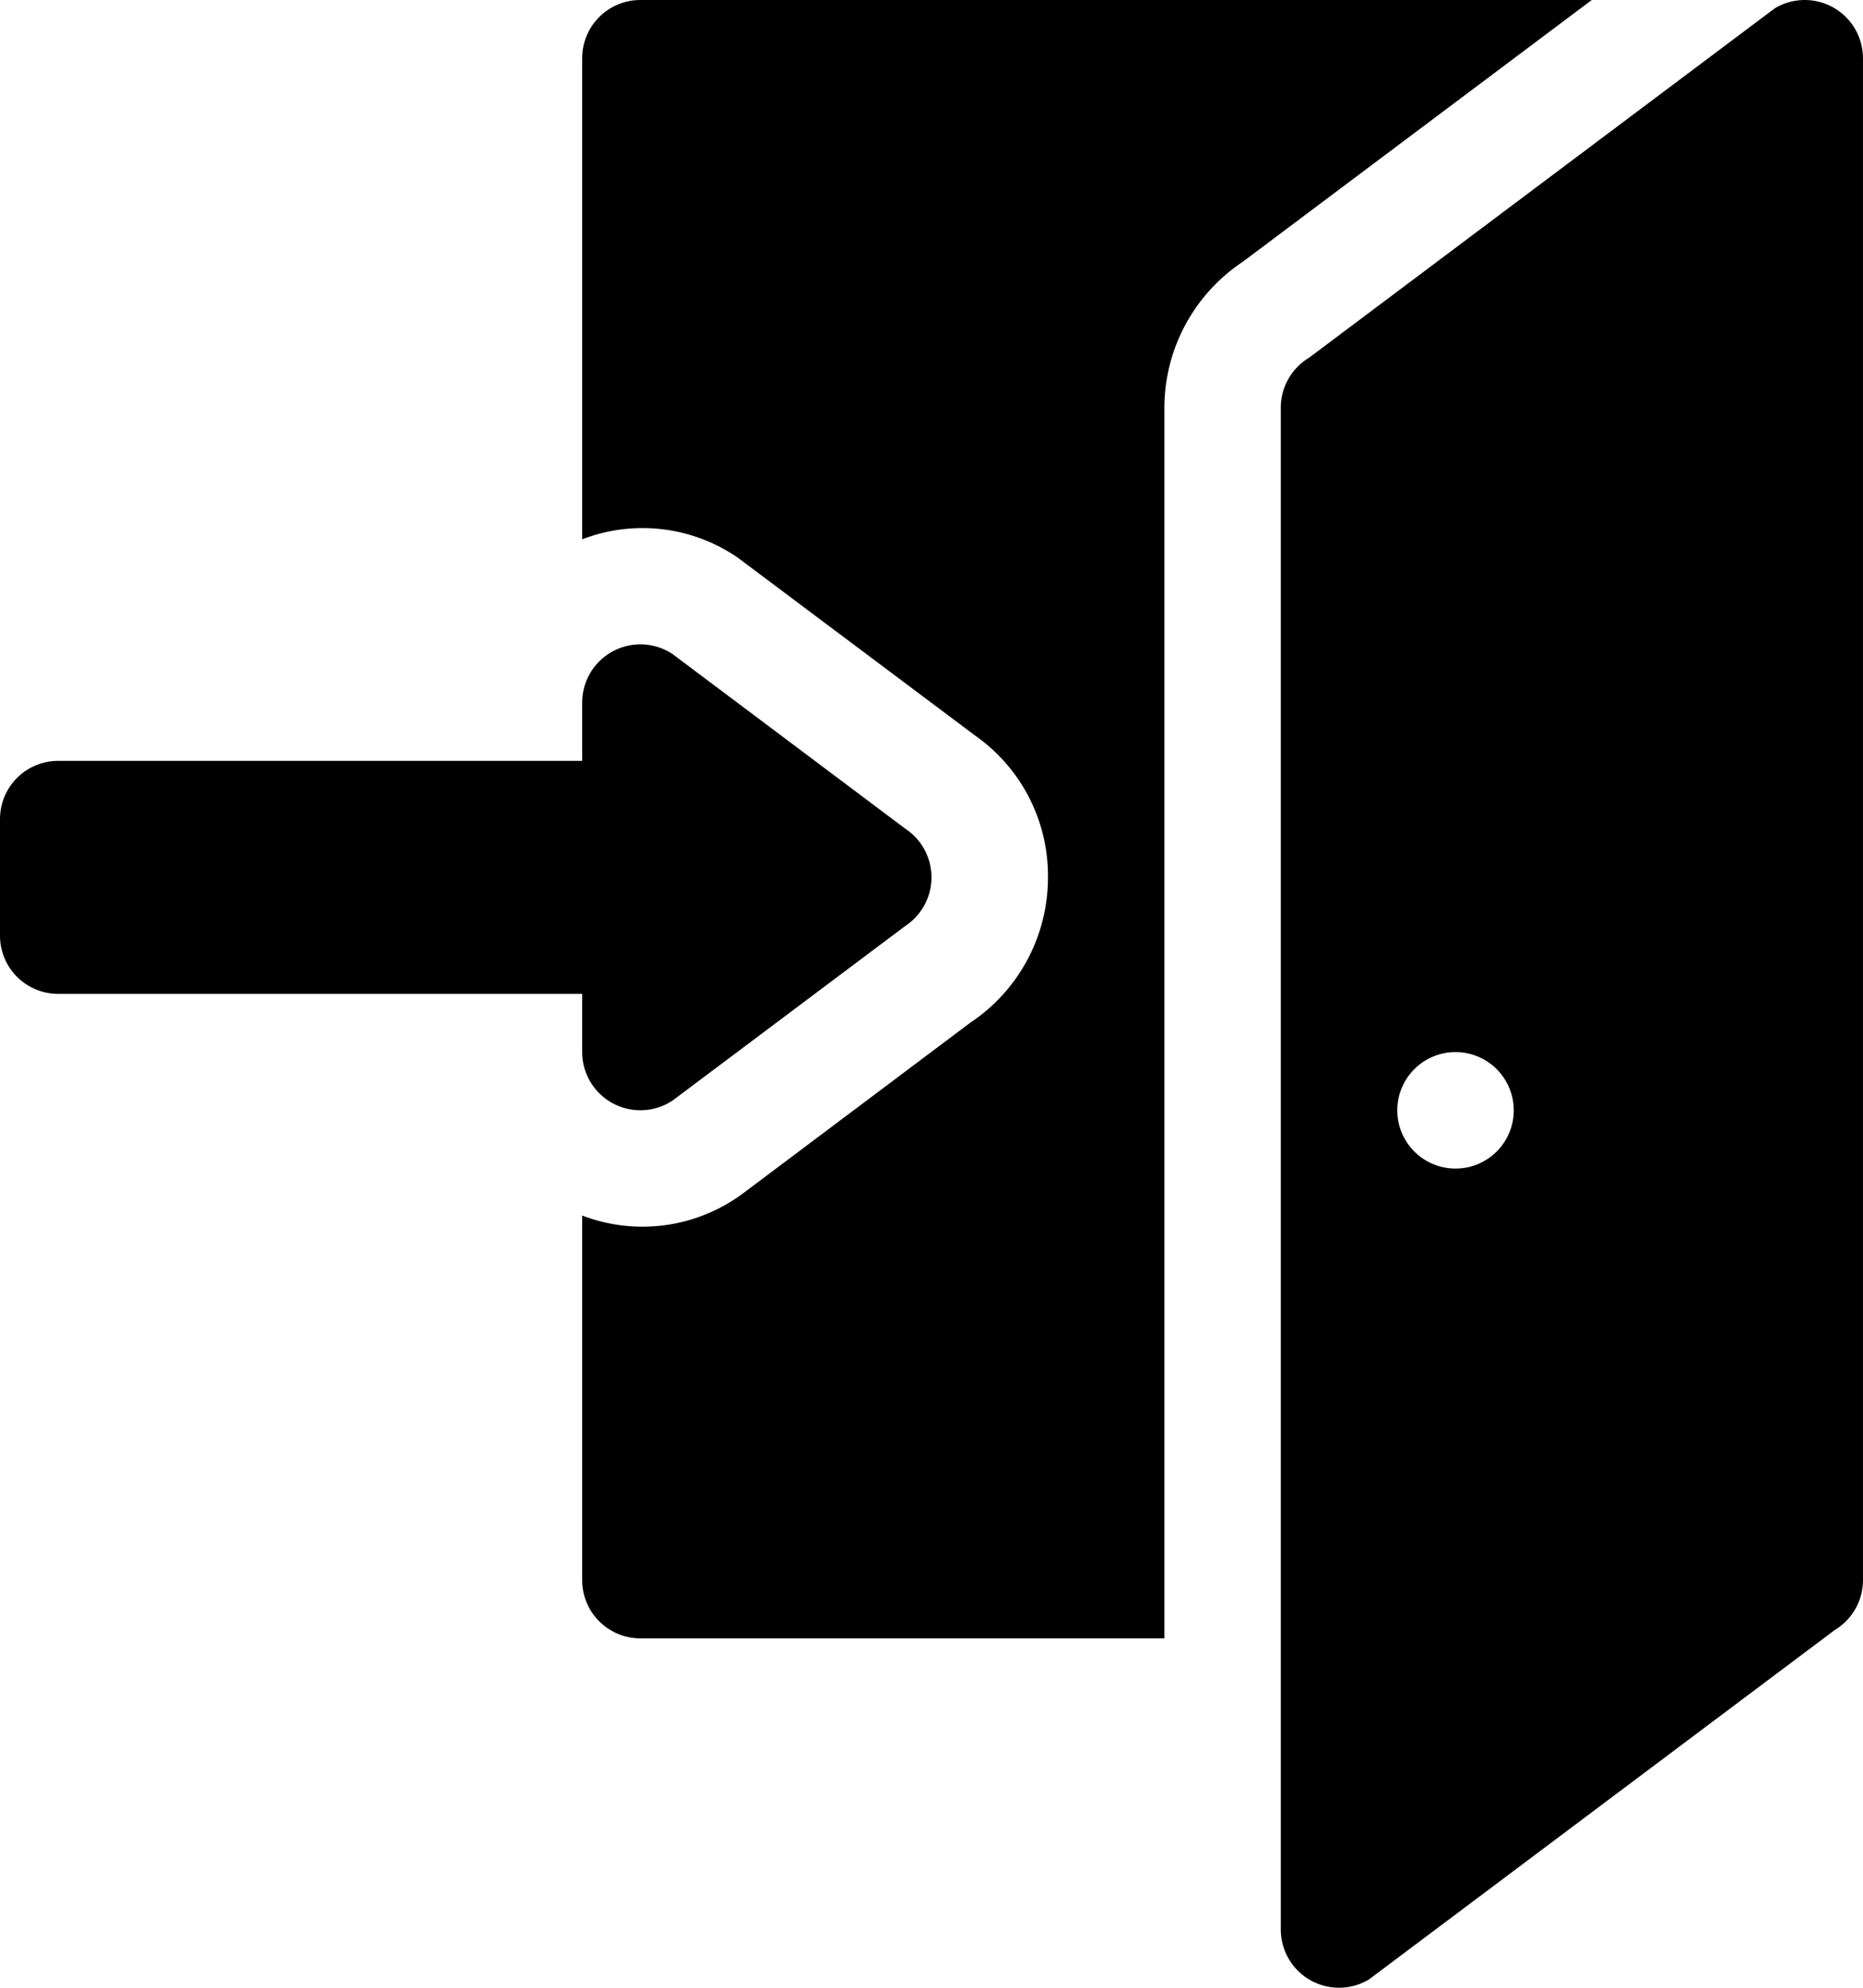
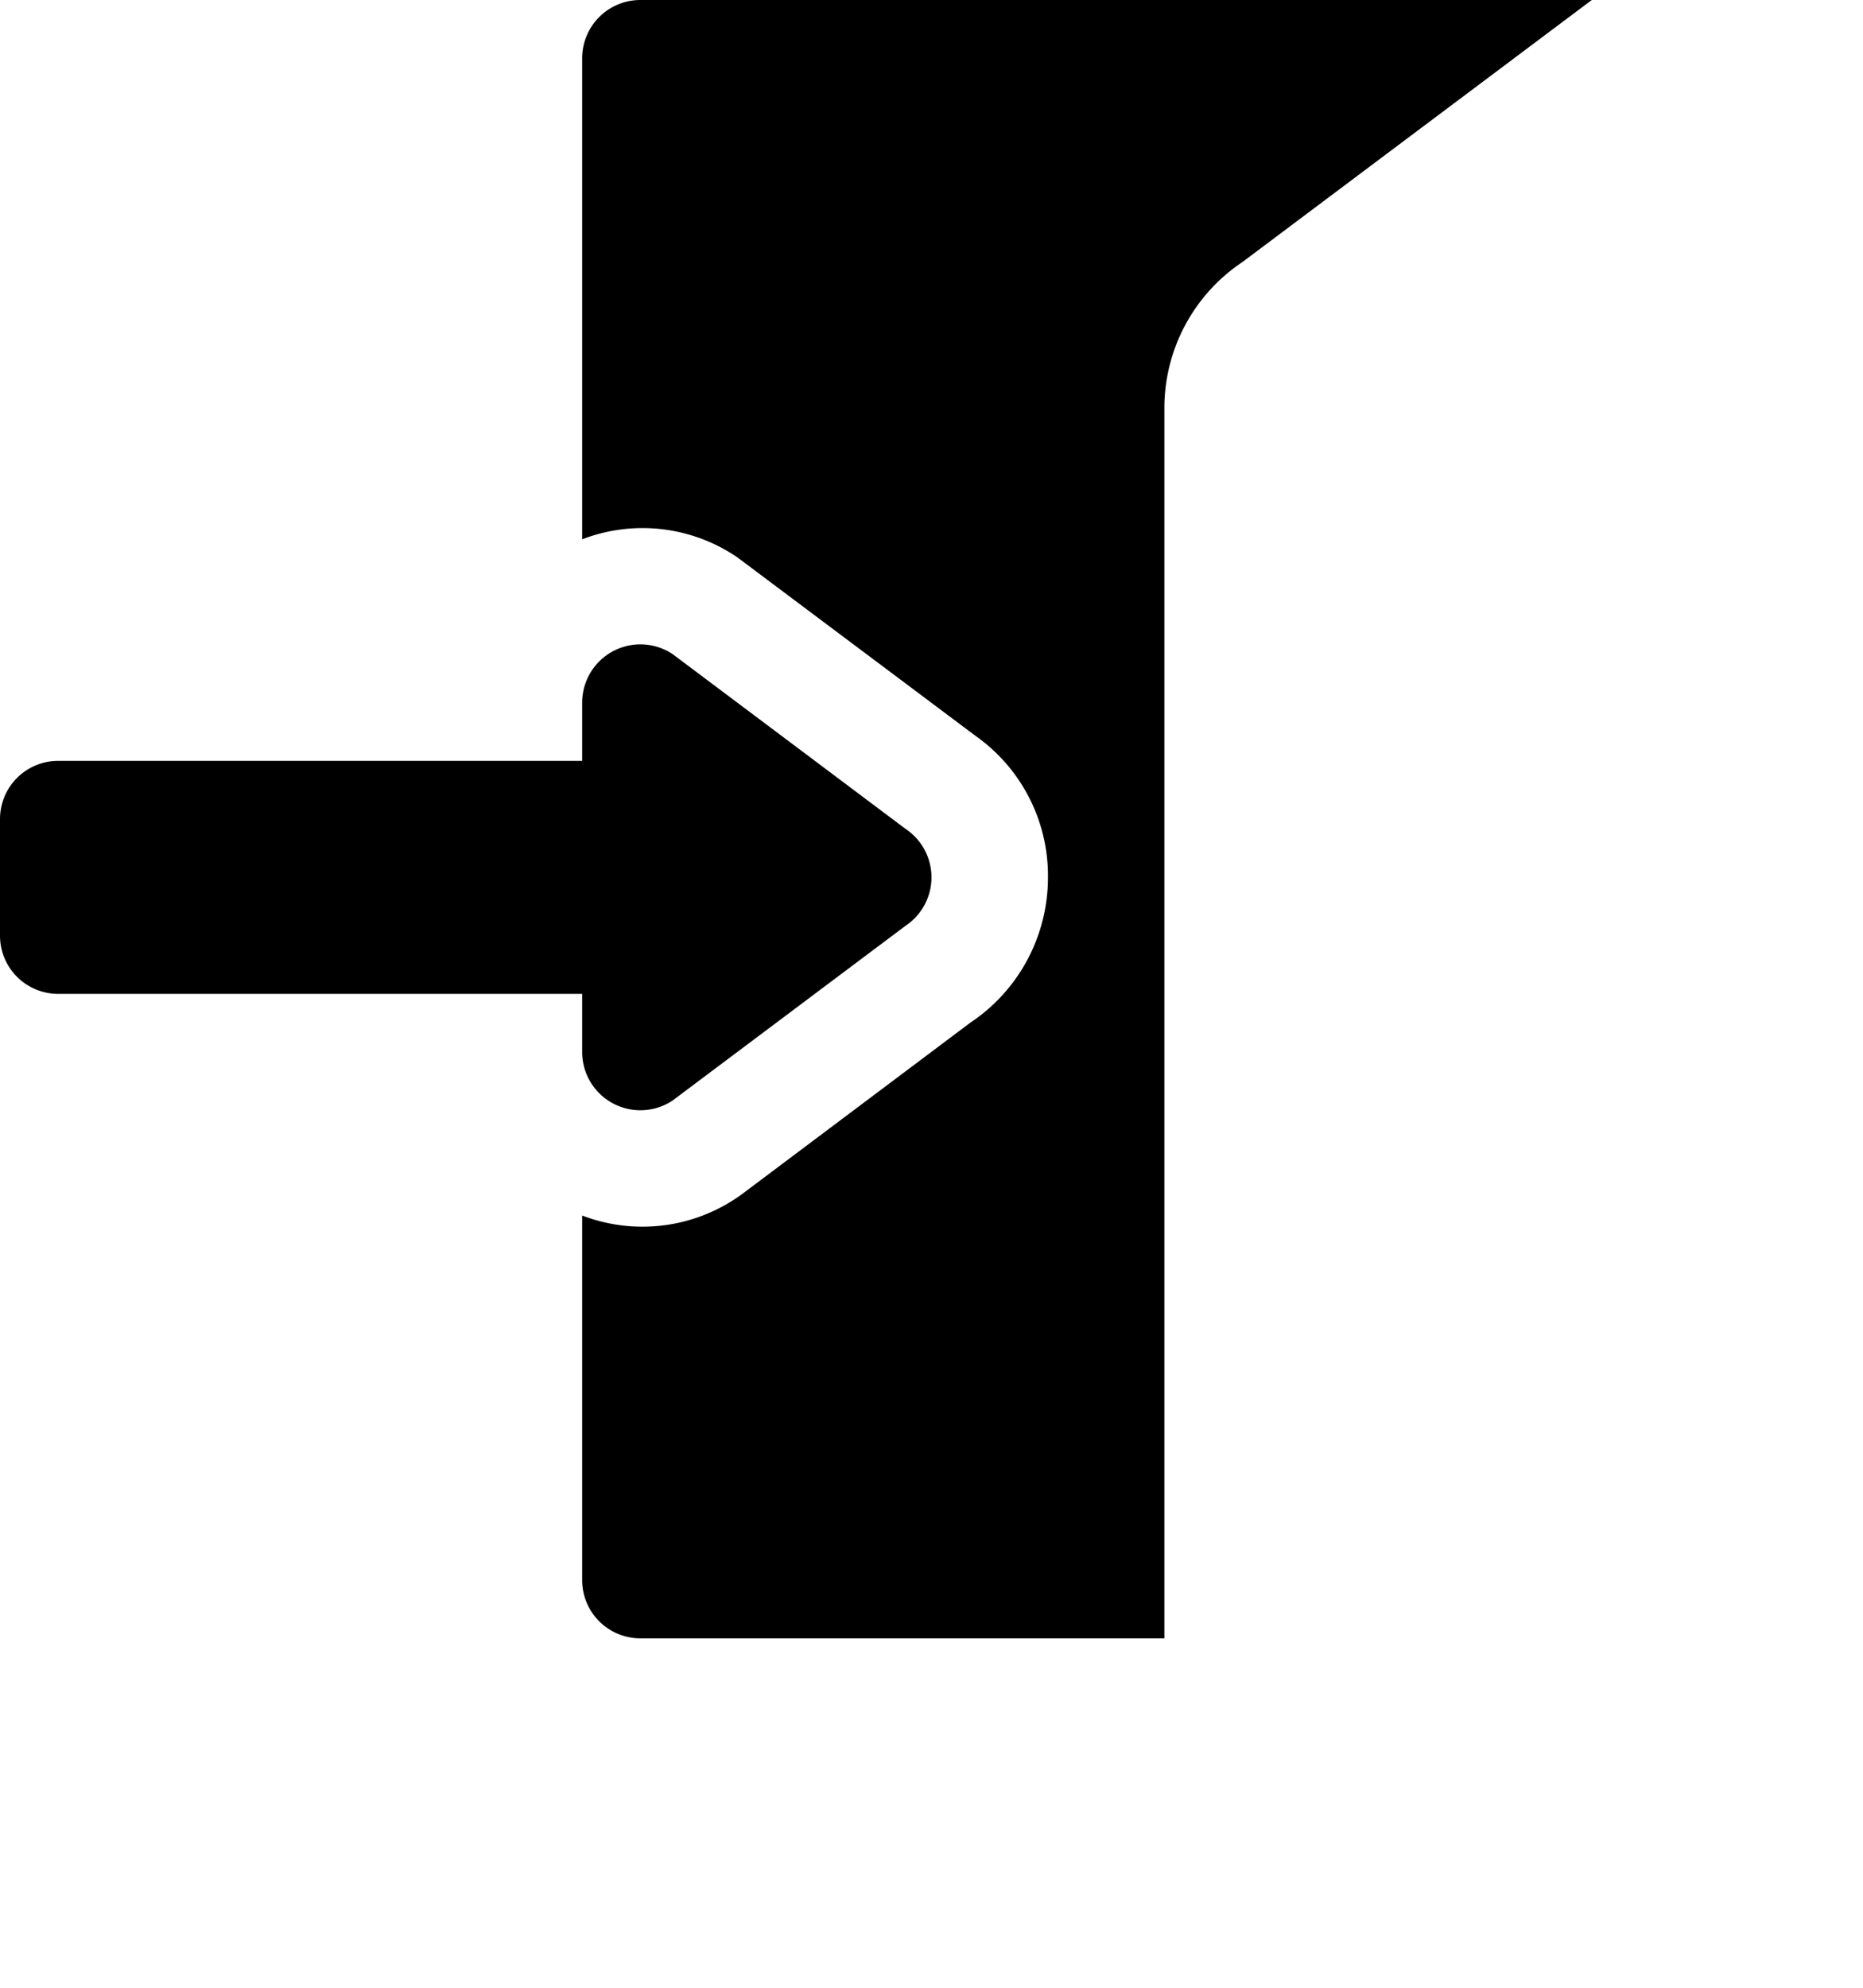
<svg xmlns="http://www.w3.org/2000/svg" width="83.672" height="89.25" viewBox="0 0 83.672 89.25">
  <g id="icon-01" transform="translate(-0.5)">
    <path id="パス_5786" data-name="パス 5786" d="M150.5,2.615v21.6a7.552,7.552,0,0,1,6.969.81l10.694,8.013a7.683,7.683,0,0,1,3.256,6.358,7.826,7.826,0,0,1-3.493,6.527L157.7,53.6a7.567,7.567,0,0,1-7.2.977V70.947a2.613,2.613,0,0,0,2.615,2.615h23.533V18.3a7.887,7.887,0,0,1,3.516-6.542L195.845,0H153.115A2.613,2.613,0,0,0,150.5,2.615Zm0,0" transform="translate(-123.853)" />
-     <path id="パス_5787" data-name="パス 5787" d="M356.647,2.615A2.615,2.615,0,0,0,352.687.373L331.769,16.062A2.614,2.614,0,0,0,330.5,18.3V86.635a2.615,2.615,0,0,0,3.96,2.242l20.918-15.688a2.616,2.616,0,0,0,1.269-2.242Zm-18.3,49.854a2.615,2.615,0,1,1,2.615-2.615A2.615,2.615,0,0,1,338.349,52.469Zm0,0" transform="translate(-272.476 0)" />
    <path id="パス_5788" data-name="パス 5788" d="M3.115,181.69H26.647V184.3a2.614,2.614,0,0,0,4.065,2.176l10.459-7.844a2.614,2.614,0,0,0,0-4.35l-10.459-7.846a2.615,2.615,0,0,0-4.065,2.176v2.616H3.115A2.613,2.613,0,0,0,.5,173.846v5.229A2.613,2.613,0,0,0,3.115,181.69Zm0,0" transform="translate(0 -137.065)" />
  </g>
</svg>